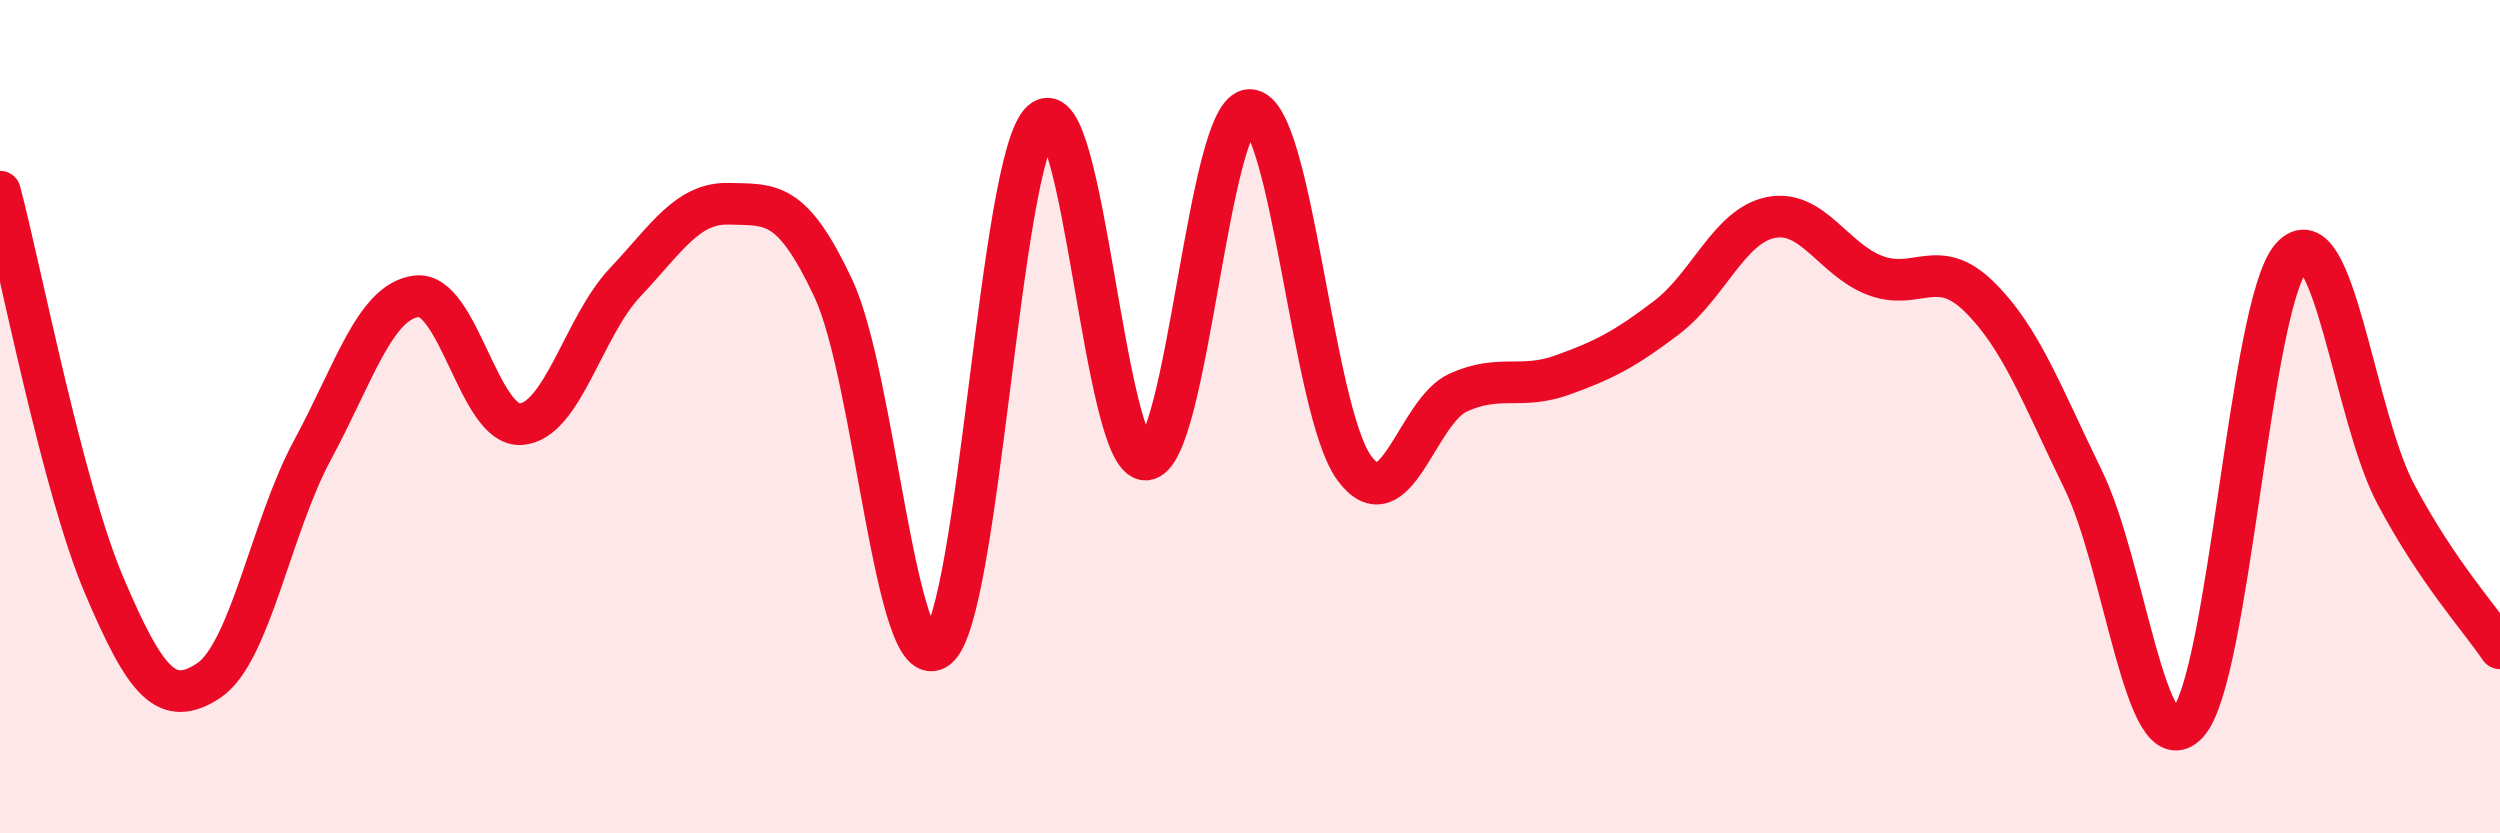
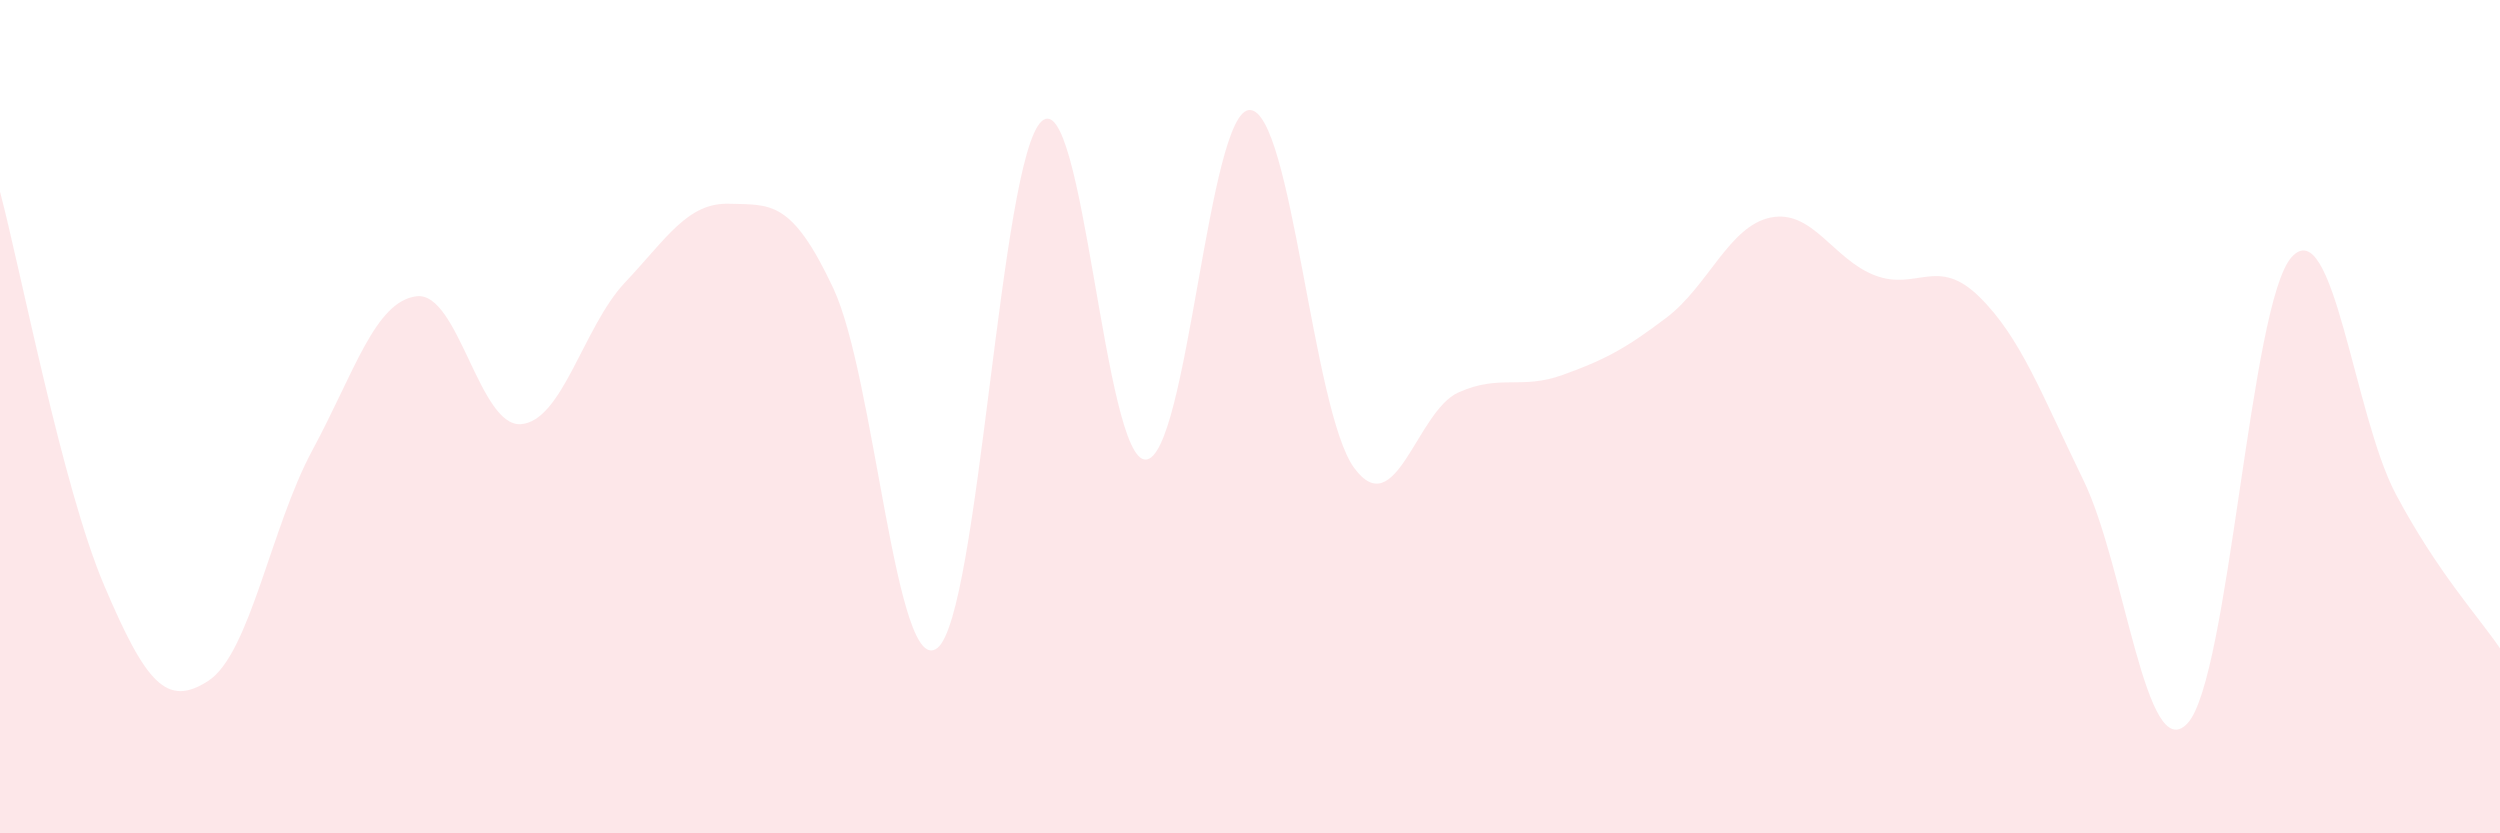
<svg xmlns="http://www.w3.org/2000/svg" width="60" height="20" viewBox="0 0 60 20">
  <path d="M 0,4.6 C 0.5,6.49 1.5,11.7 2.5,14.05 C 3.5,16.4 4,16.99 5,16.34 C 6,15.69 6.5,12.65 7.5,10.8 C 8.5,8.95 9,7.23 10,7.11 C 11,6.99 11.5,10.25 12.5,10.18 C 13.5,10.11 14,7.84 15,6.78 C 16,5.72 16.5,4.86 17.5,4.89 C 18.5,4.92 19,4.79 20,6.92 C 21,9.05 21.5,16.35 22.5,15.55 C 23.5,14.75 24,3.81 25,2.91 C 26,2.01 26.5,11.08 27.5,11.03 C 28.5,10.98 29,2.6 30,2.64 C 31,2.68 31.5,9.87 32.5,11.23 C 33.5,12.59 34,9.87 35,9.42 C 36,8.97 36.5,9.36 37.5,9 C 38.5,8.64 39,8.38 40,7.62 C 41,6.86 41.5,5.42 42.5,5.22 C 43.5,5.02 44,6.23 45,6.61 C 46,6.99 46.5,6.14 47.5,7.12 C 48.5,8.1 49,9.47 50,11.52 C 51,13.57 51.5,18.43 52.5,17.36 C 53.5,16.29 54,7.27 55,6.17 C 56,5.07 56.5,9.98 57.5,11.86 C 58.5,13.74 59.5,14.82 60,15.56L60 20L0 20Z" fill="#EB0A25" opacity="0.1" stroke-linecap="round" stroke-linejoin="round" />
-   <path d="M 0,4.6 C 0.5,6.49 1.5,11.7 2.5,14.05 C 3.5,16.4 4,16.99 5,16.34 C 6,15.69 6.5,12.65 7.5,10.8 C 8.5,8.95 9,7.23 10,7.11 C 11,6.99 11.5,10.25 12.5,10.18 C 13.5,10.11 14,7.84 15,6.78 C 16,5.72 16.5,4.86 17.5,4.89 C 18.5,4.92 19,4.79 20,6.92 C 21,9.05 21.5,16.35 22.5,15.55 C 23.5,14.75 24,3.81 25,2.91 C 26,2.01 26.5,11.08 27.5,11.03 C 28.5,10.98 29,2.6 30,2.64 C 31,2.68 31.5,9.87 32.5,11.23 C 33.5,12.59 34,9.87 35,9.42 C 36,8.97 36.5,9.36 37.5,9 C 38.5,8.64 39,8.38 40,7.62 C 41,6.86 41.5,5.42 42.5,5.22 C 43.5,5.02 44,6.23 45,6.61 C 46,6.99 46.5,6.14 47.5,7.12 C 48.5,8.1 49,9.47 50,11.52 C 51,13.57 51.5,18.43 52.5,17.36 C 53.5,16.29 54,7.27 55,6.17 C 56,5.07 56.5,9.98 57.5,11.86 C 58.5,13.74 59.5,14.82 60,15.56" stroke="#EB0A25" stroke-width="1" fill="none" stroke-linecap="round" stroke-linejoin="round" />
</svg>